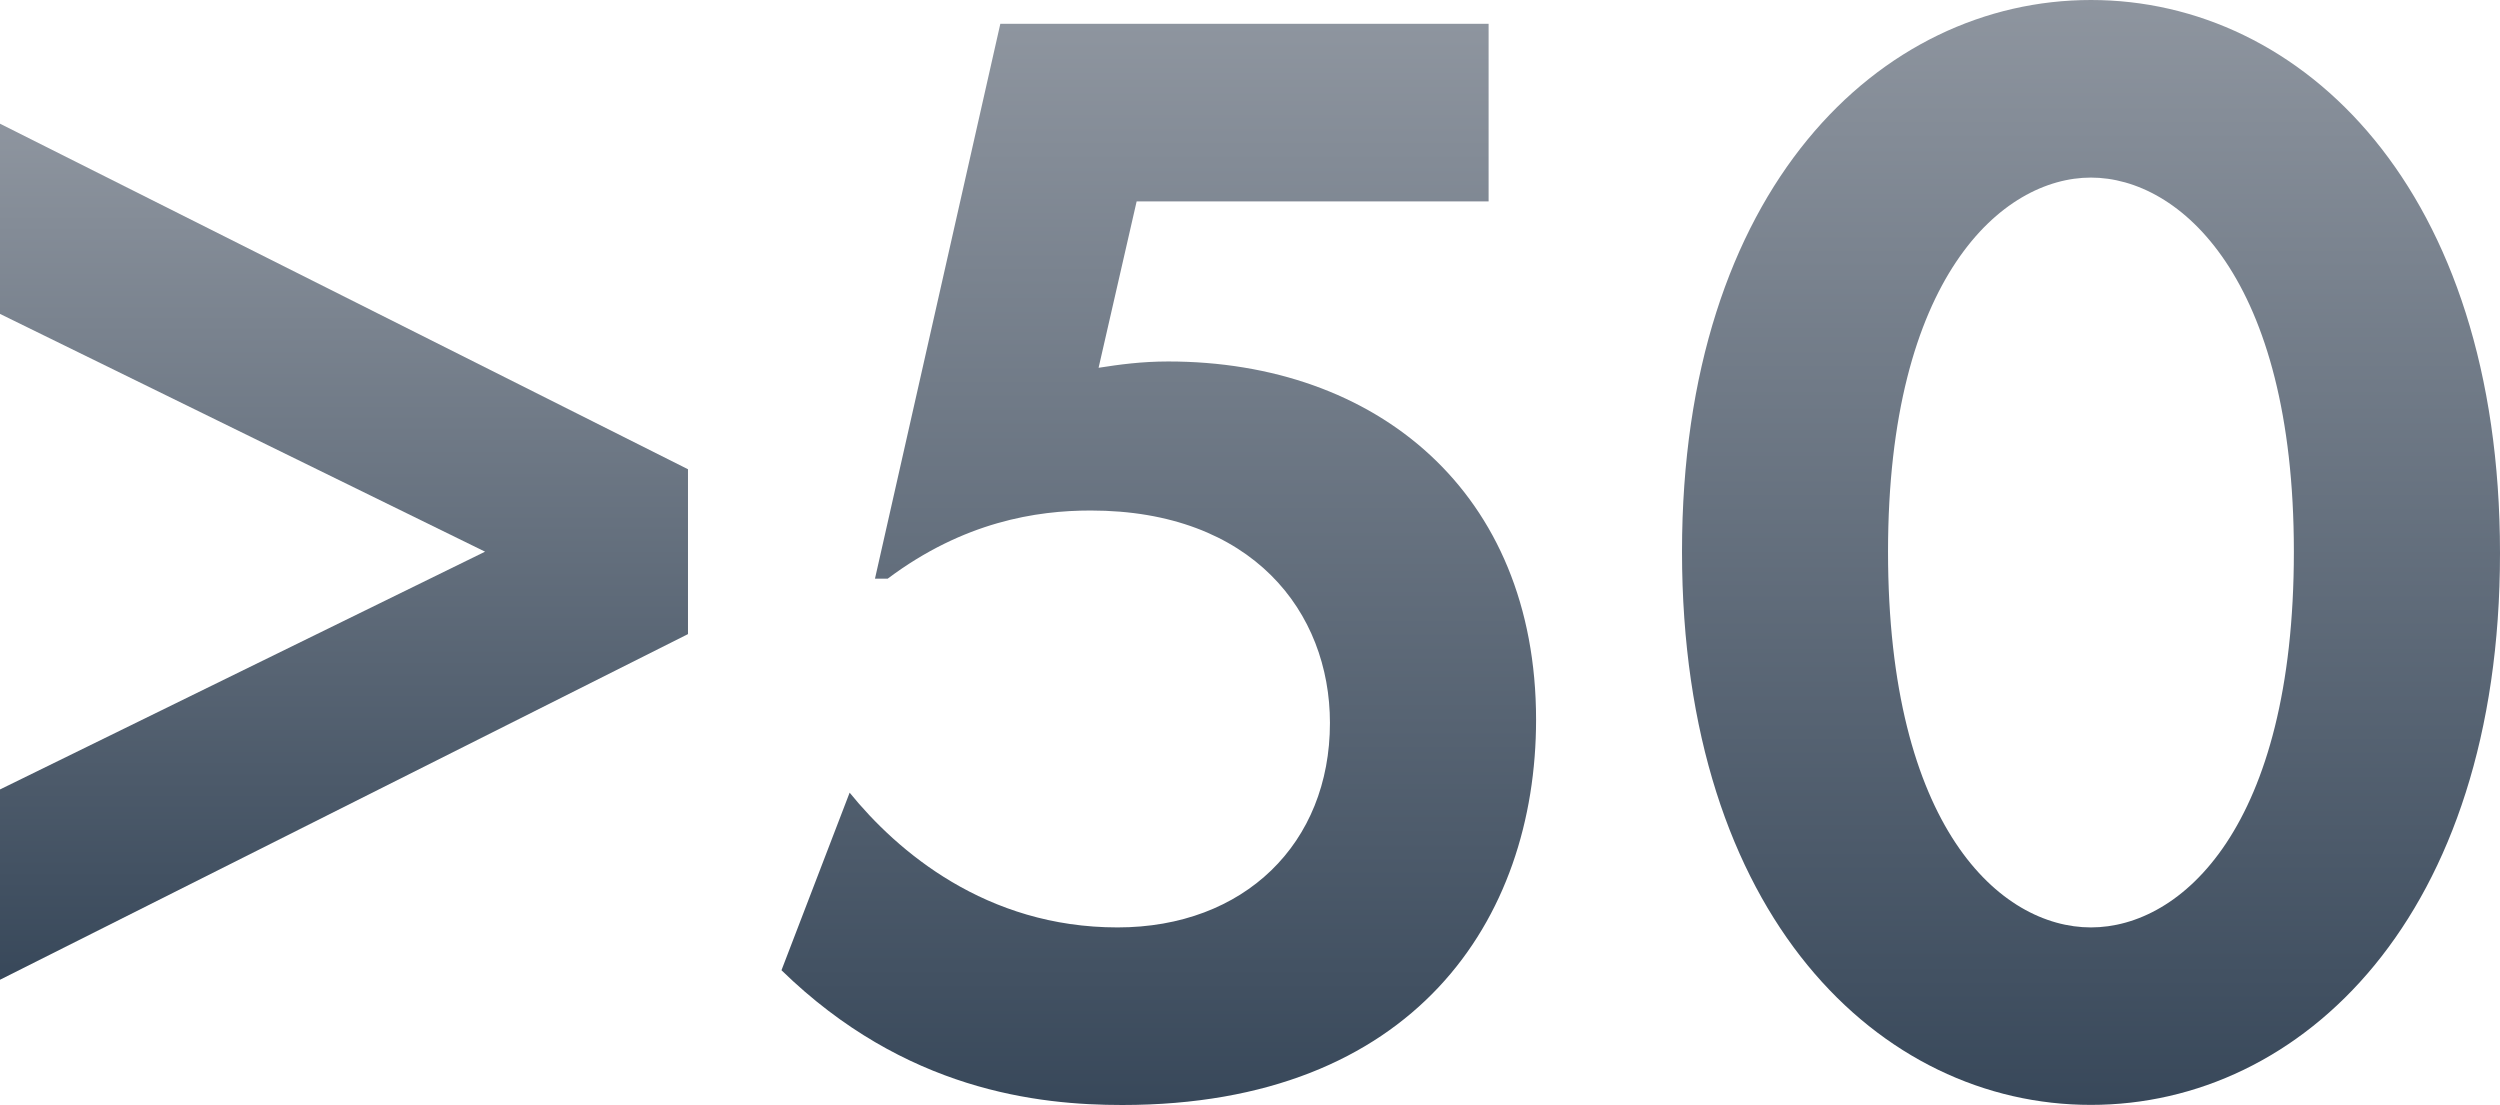
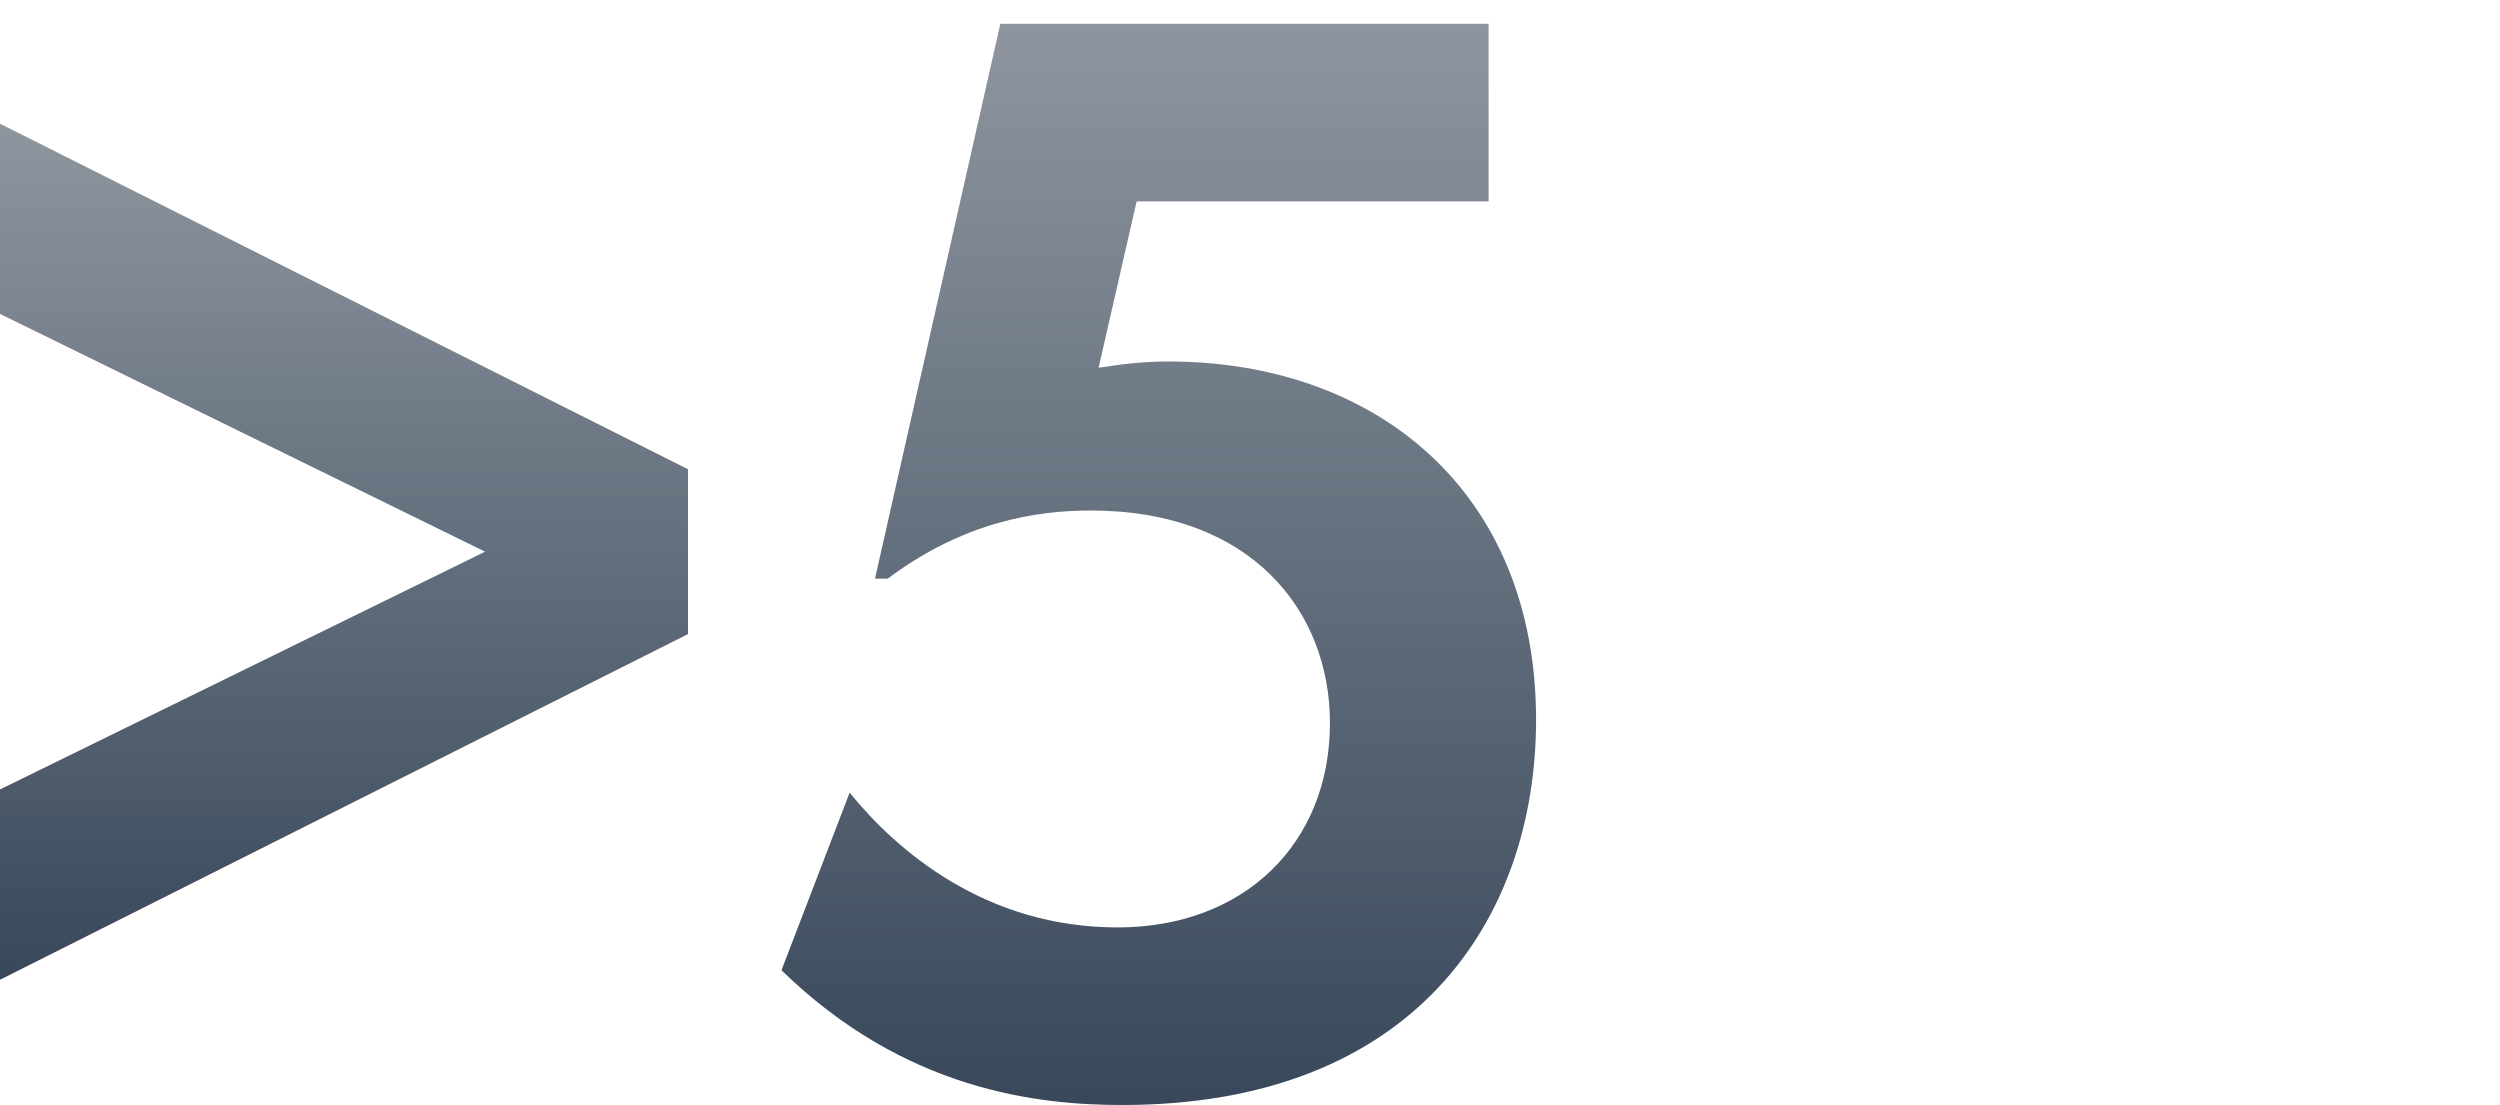
<svg xmlns="http://www.w3.org/2000/svg" id="Layer_1" x="0px" y="0px" viewBox="0 0 225.95 99.87" style="enable-background:new 0 0 225.95 99.87;" xml:space="preserve">
  <style type="text/css"> .st0{fill:url(#SVGID_1_);} .st1{fill:url(#SVGID_2_);} .st2{fill:url(#SVGID_3_);} </style>
  <g>
    <linearGradient id="SVGID_1_" gradientUnits="userSpaceOnUse" x1="31.092" y1="88.547" x2="31.092" y2="11.176">
      <stop offset="0" style="stop-color:#38485A" />
      <stop offset="1" style="stop-color:#8E959F" />
    </linearGradient>
    <path class="st0" d="M0,28.37V11.18l62.18,31.23v14.9L0,88.55V71.35l43.84-21.49L0,28.37z" />
    <linearGradient id="SVGID_2_" gradientUnits="userSpaceOnUse" x1="104.738" y1="99.867" x2="104.738" y2="2.149">
      <stop offset="0" style="stop-color:#38485A" />
      <stop offset="1" style="stop-color:#8E959F" />
    </linearGradient>
    <path class="st1" d="M134.54,18.2h-31.81l-3.44,15.04c1.86-0.29,3.87-0.57,6.3-0.57c18.77,0,33.24,11.75,33.24,32.38 c0,18.05-11.03,34.82-37.4,34.82c-7.59,0-19.63-1.29-30.8-12.18l6.16-16.05c4.3,5.3,12.32,12.18,24.21,12.18 c11.46,0,19.2-7.59,19.2-18.48c0-10.03-7.02-19.2-21.63-19.2c-4.87,0-11.46,1-18.34,6.16h-1.15L90.41,2.15h44.13V18.2z" />
    <linearGradient id="SVGID_3_" gradientUnits="userSpaceOnUse" x1="188.985" y1="99.867" x2="188.985" y2="-9.094947e-13">
      <stop offset="0" style="stop-color:#38485A" />
      <stop offset="1" style="stop-color:#8E959F" />
    </linearGradient>
-     <path class="st2" d="M152.02,49.86C152.02,17.05,169.93,0,188.98,0c19.06,0,36.97,17.05,36.97,50c0,32.81-17.91,49.86-36.97,49.86 C169.93,99.87,152.02,82.82,152.02,49.86z M170.64,49.86c0,24.93,10.17,33.96,18.34,33.96s18.34-9.03,18.34-33.96 c0-24.79-10.32-33.81-18.34-33.81S170.64,25.07,170.64,49.86z" />
  </g>
</svg>